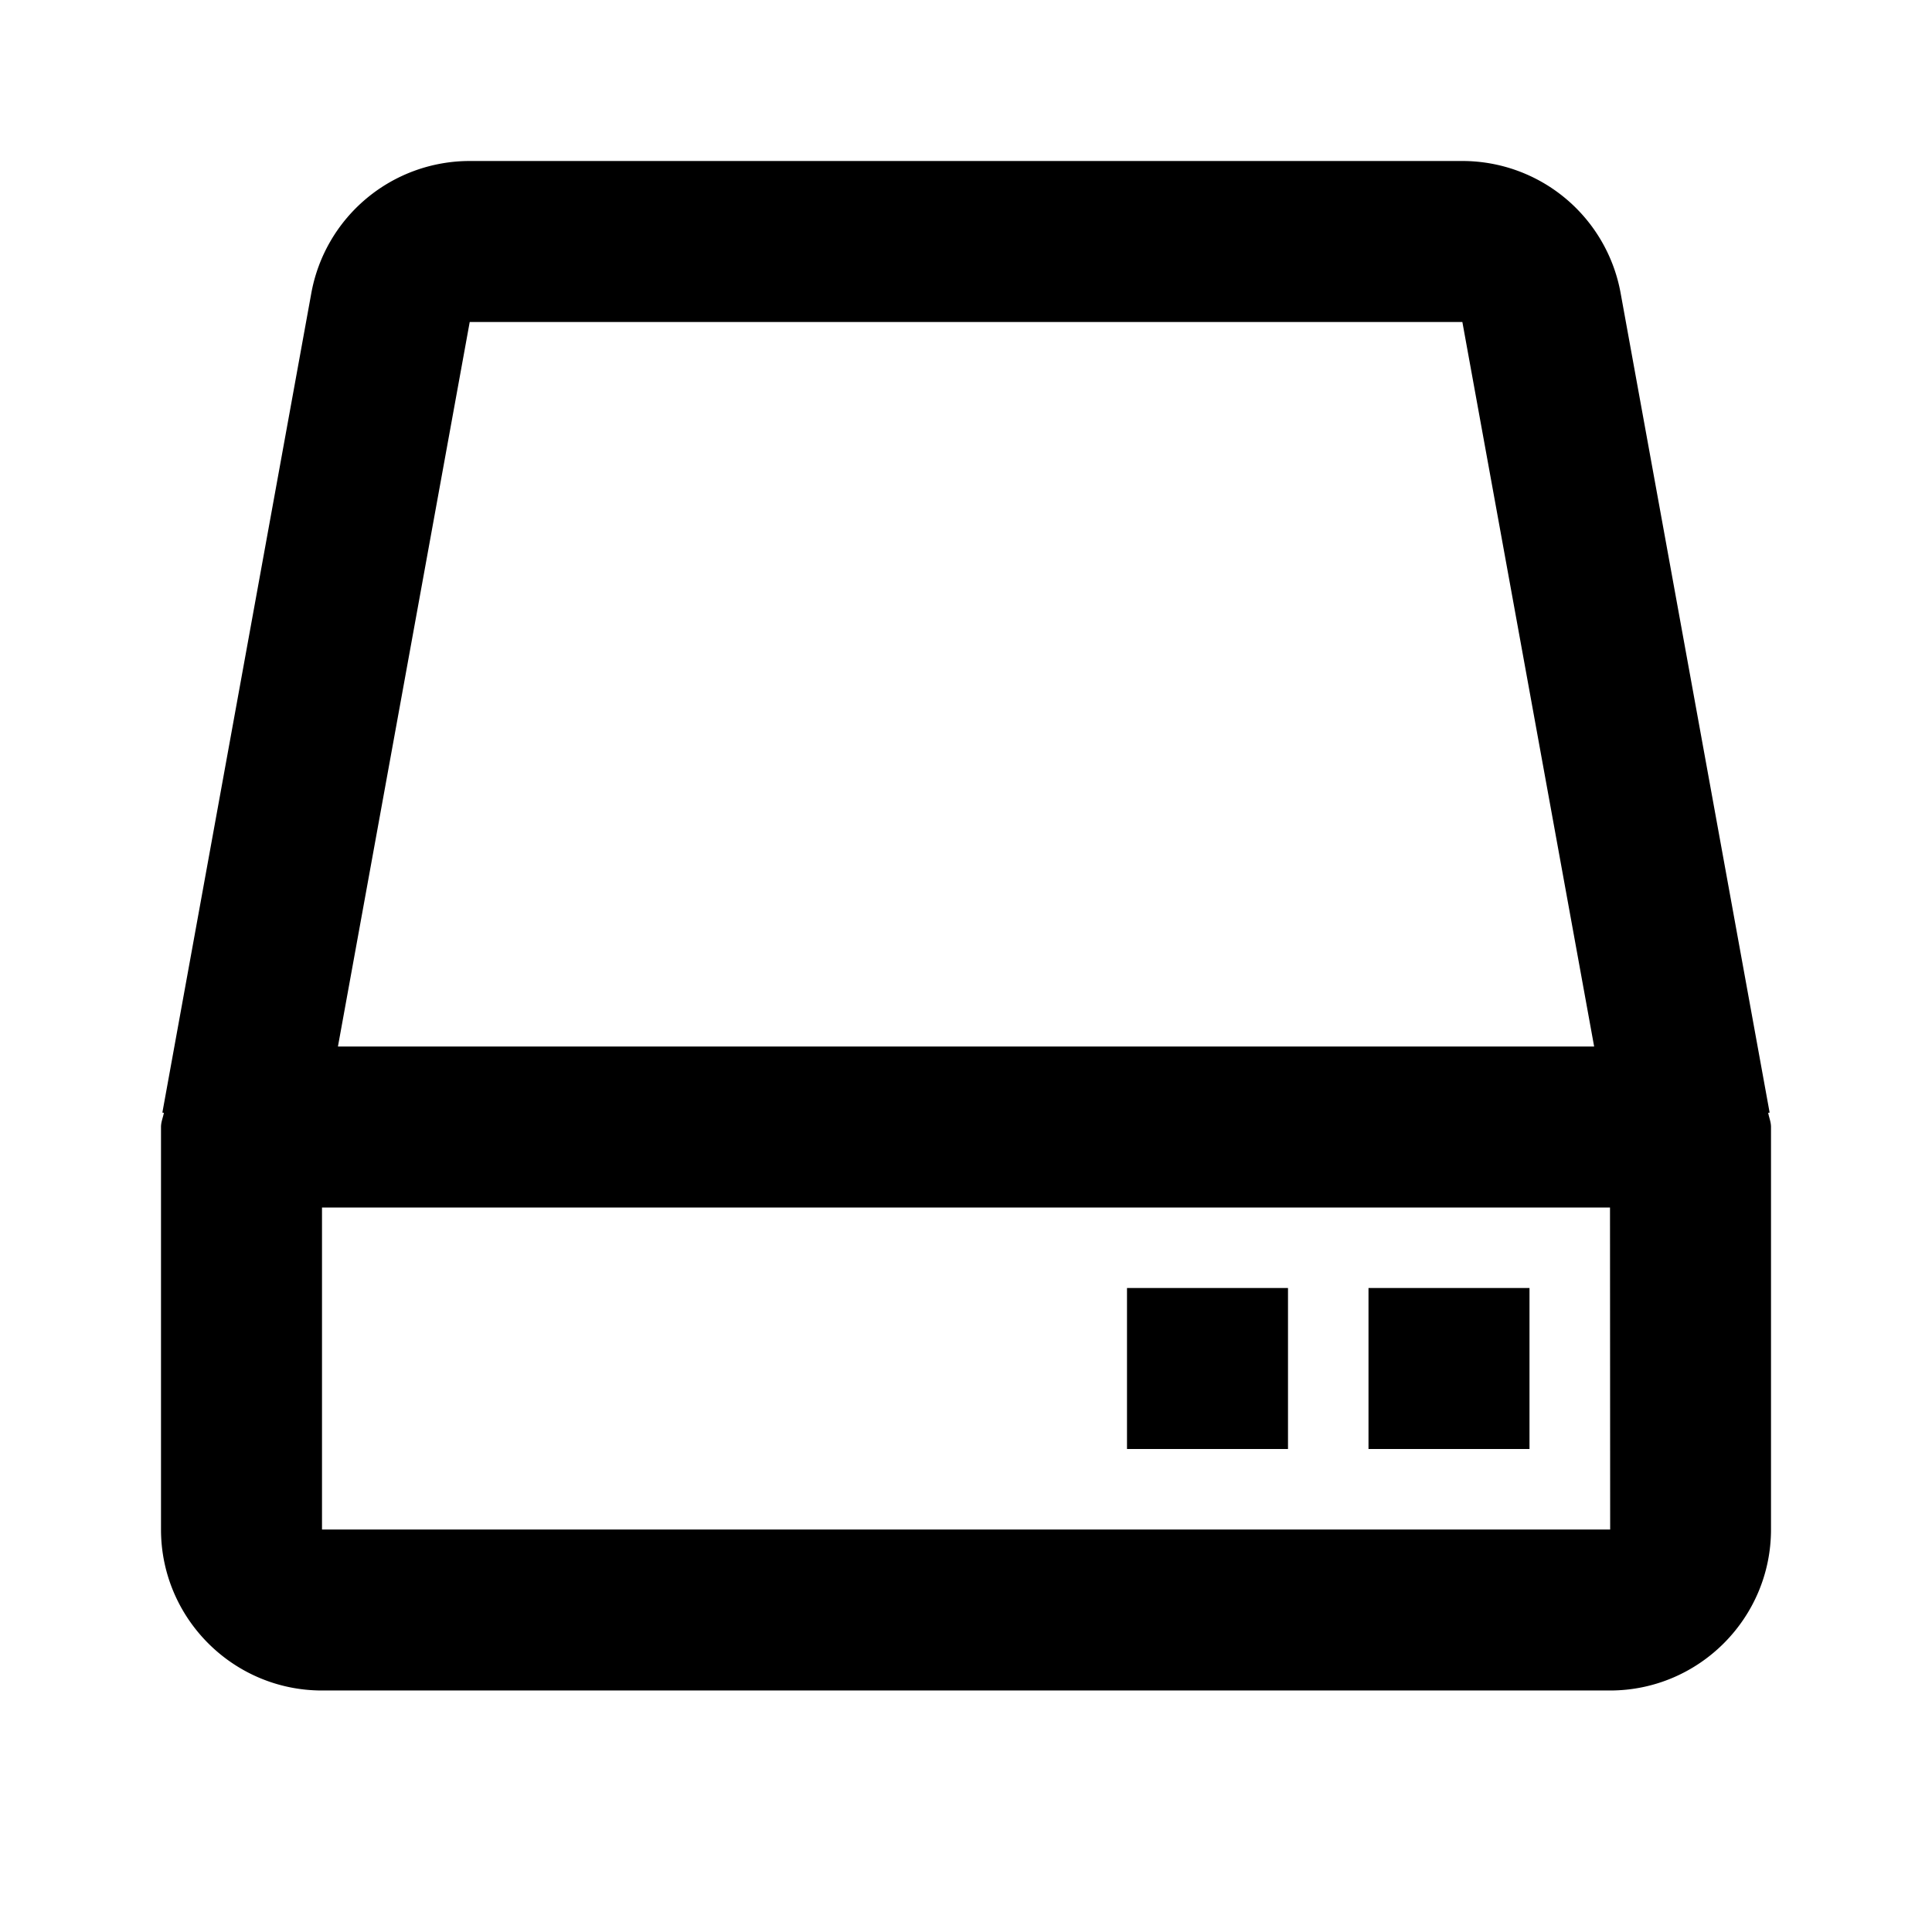
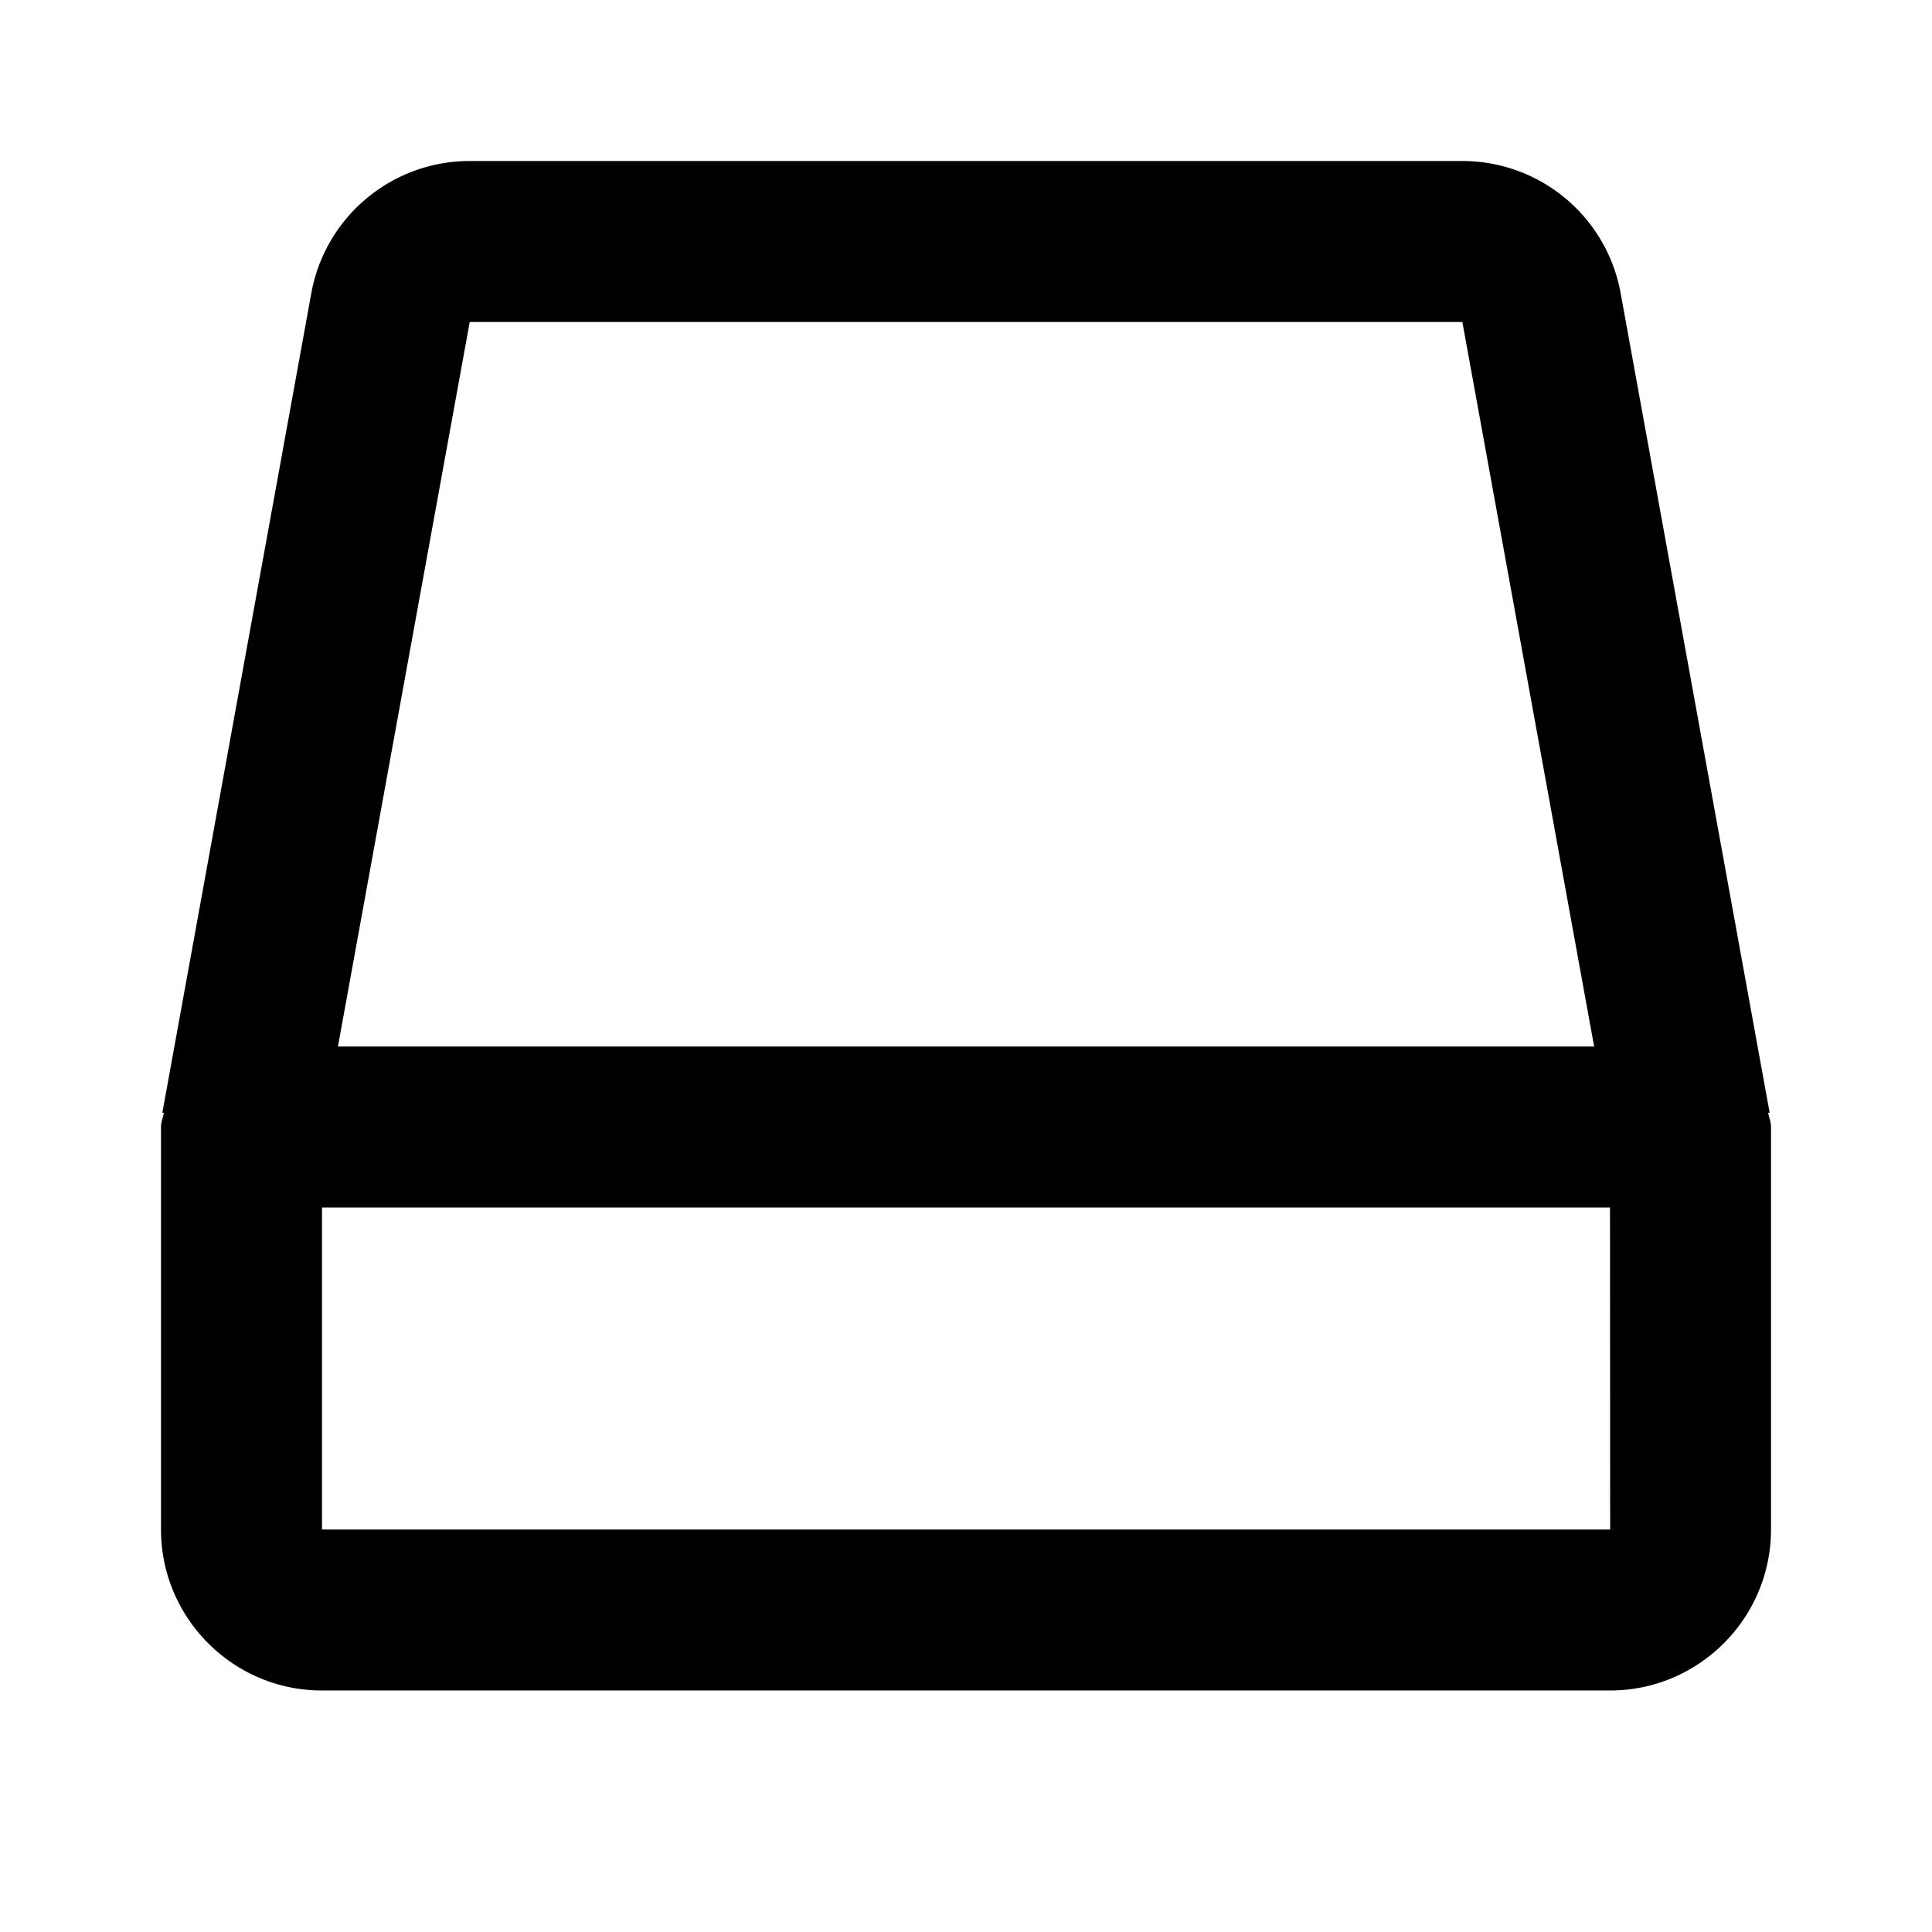
<svg xmlns="http://www.w3.org/2000/svg" fill="#000000" width="800px" height="800px" viewBox="0 0 24 24">
  <path d="m21.983 13.821-1.851-10.18A1.998 1.998 0 0 0 18.165 2H5.835a2 2 0 0 0-1.968 1.643l-1.85 10.178.019.003c-.012.06-.036.114-.036.176v5c0 1.103.897 2 2 2h16c1.103 0 2-.897 2-2v-5c0-.063-.024-.116-.035-.176l.018-.003zM5.835 4h12.331l1.637 9H4.198l1.637-9zM4 19v-4h16l.002 4H4z" />
-   <path d="M17 16h2v2h-2zm-3 0h2v2h-2z" />
</svg>